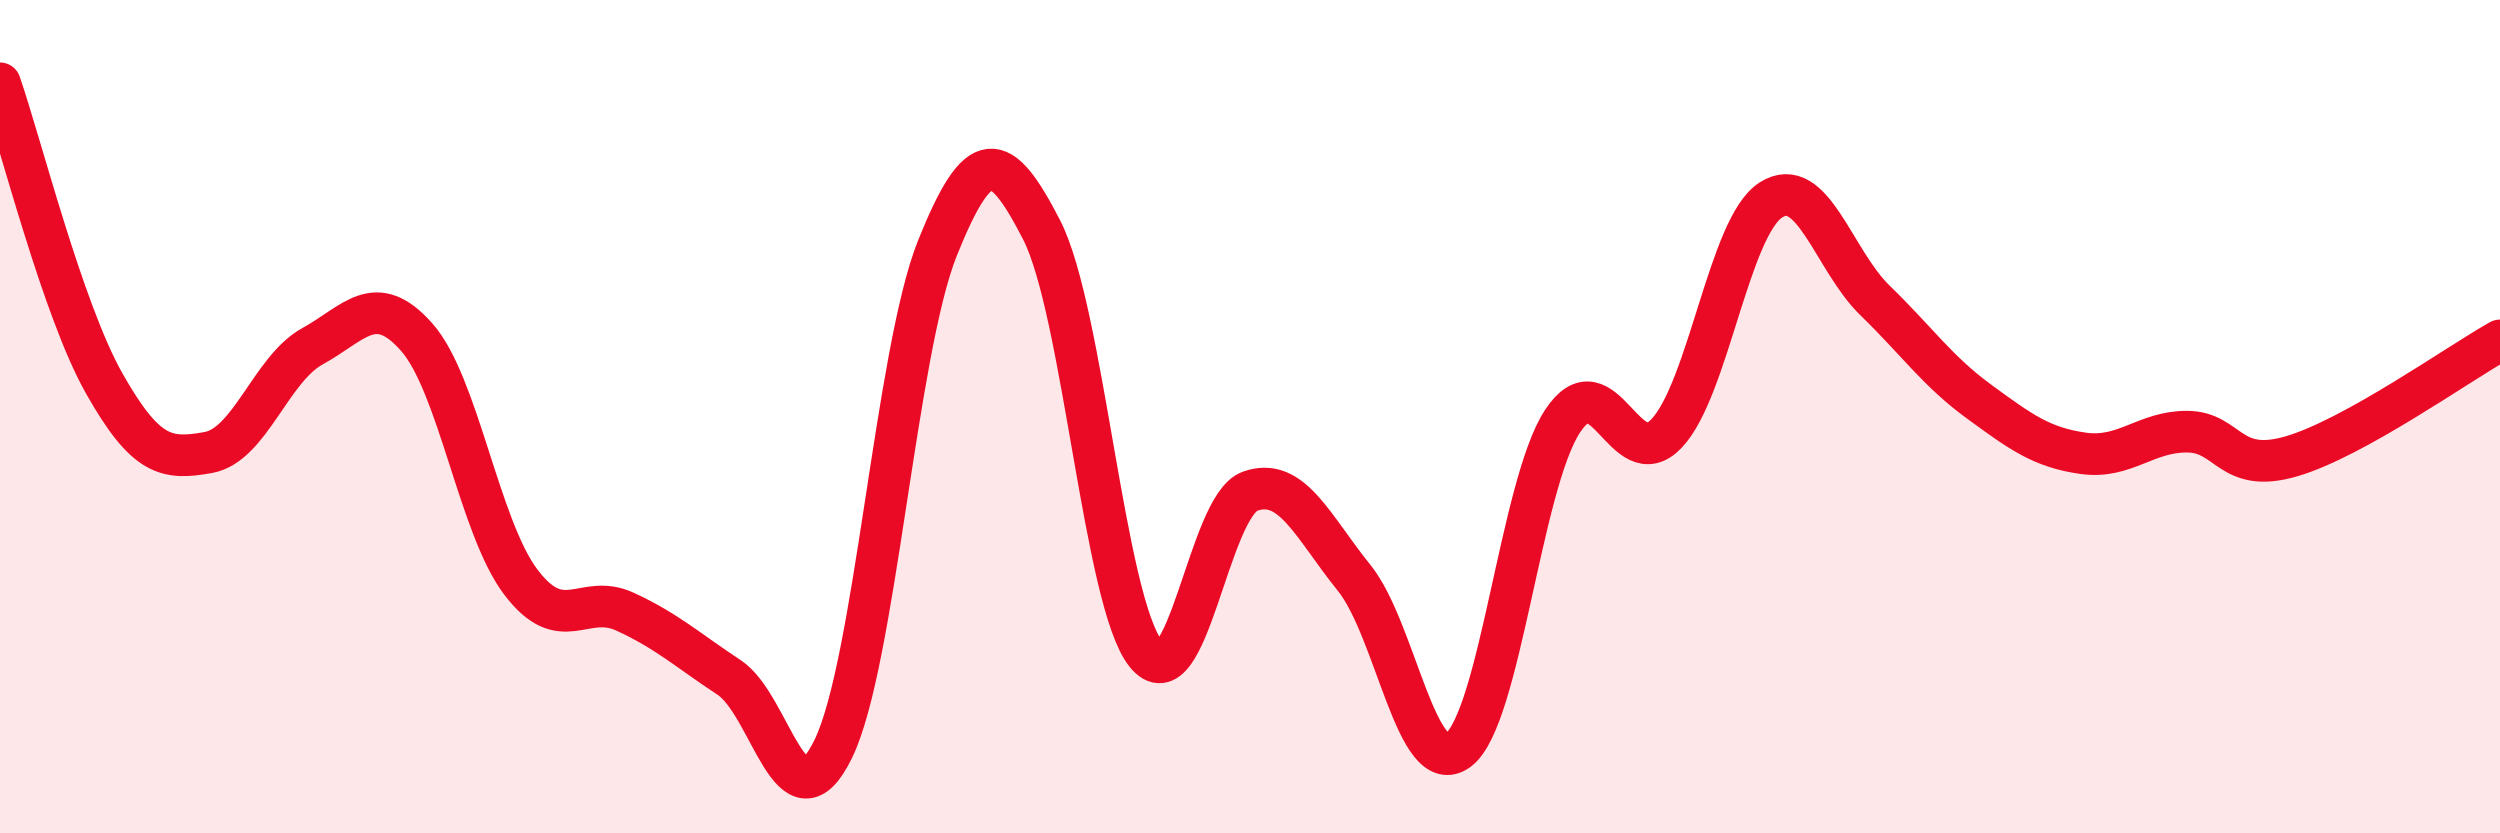
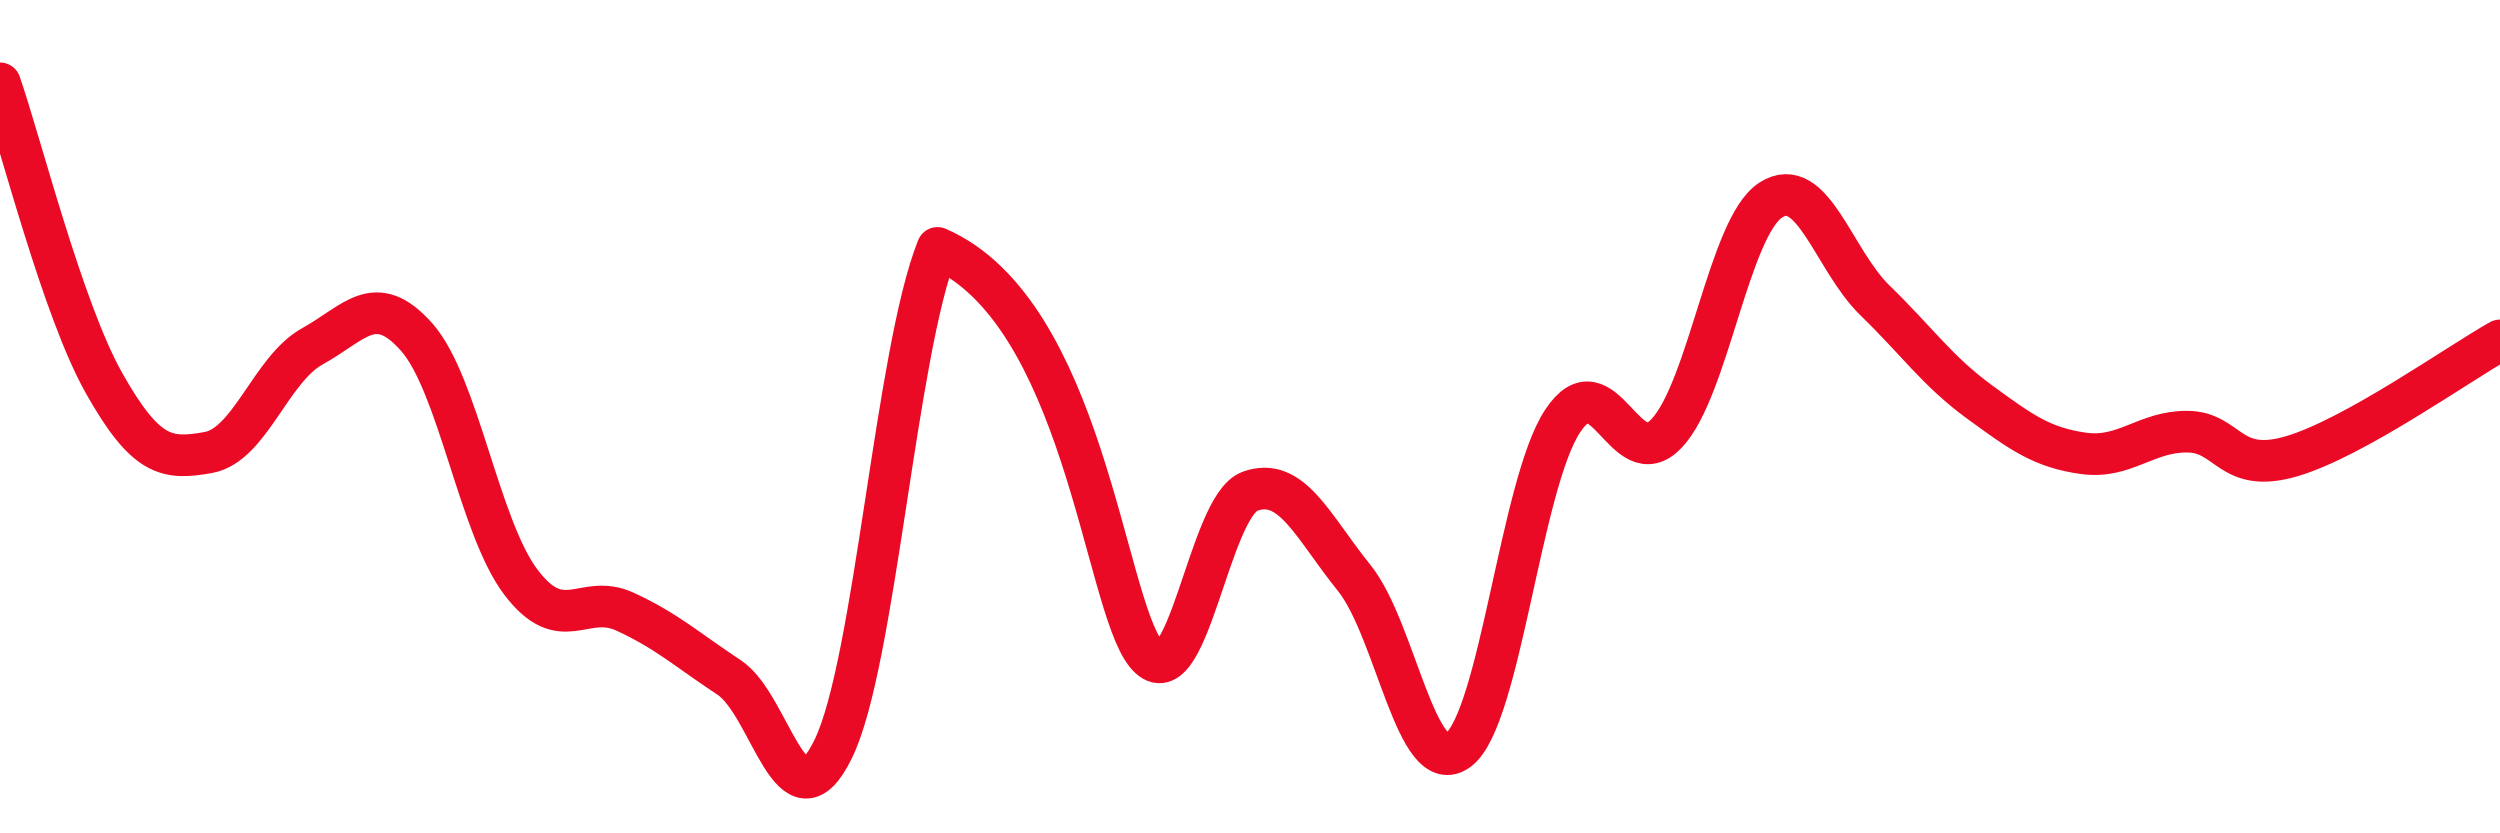
<svg xmlns="http://www.w3.org/2000/svg" width="60" height="20" viewBox="0 0 60 20">
-   <path d="M 0,2 C 0.5,3.44 1.5,7.43 2.5,9.2 C 3.5,10.97 4,11.04 5,10.86 C 6,10.68 6.5,8.86 7.5,8.31 C 8.5,7.76 9,6.96 10,8.09 C 11,9.22 11.5,12.65 12.5,13.97 C 13.5,15.29 14,14.22 15,14.68 C 16,15.14 16.5,15.6 17.5,16.26 C 18.5,16.92 19,20.03 20,17.97 C 21,15.91 21.5,8.44 22.5,5.95 C 23.5,3.46 24,3.57 25,5.52 C 26,7.47 26.5,14.44 27.5,15.69 C 28.5,16.94 29,12.15 30,11.79 C 31,11.43 31.5,12.63 32.5,13.87 C 33.5,15.11 34,18.75 35,18 C 36,17.25 36.5,11.63 37.5,10.11 C 38.5,8.59 39,11.46 40,10.4 C 41,9.34 41.5,5.44 42.5,4.8 C 43.5,4.16 44,6.24 45,7.21 C 46,8.18 46.5,8.91 47.5,9.64 C 48.5,10.37 49,10.74 50,10.88 C 51,11.02 51.5,10.35 52.5,10.36 C 53.5,10.37 53.5,11.39 55,10.95 C 56.5,10.51 59,8.73 60,8.17L60 20L0 20Z" fill="#EB0A25" opacity="0.1" stroke-linecap="round" stroke-linejoin="round" />
-   <path d="M 0,2 C 0.5,3.44 1.5,7.43 2.5,9.2 C 3.5,10.97 4,11.04 5,10.86 C 6,10.68 6.5,8.86 7.5,8.31 C 8.5,7.76 9,6.96 10,8.09 C 11,9.22 11.5,12.65 12.5,13.97 C 13.5,15.29 14,14.22 15,14.68 C 16,15.14 16.5,15.6 17.5,16.26 C 18.5,16.92 19,20.03 20,17.97 C 21,15.91 21.5,8.44 22.5,5.95 C 23.5,3.46 24,3.57 25,5.52 C 26,7.47 26.5,14.44 27.5,15.69 C 28.5,16.94 29,12.15 30,11.79 C 31,11.43 31.5,12.63 32.5,13.87 C 33.5,15.11 34,18.75 35,18 C 36,17.25 36.5,11.63 37.5,10.11 C 38.5,8.59 39,11.46 40,10.4 C 41,9.34 41.5,5.44 42.5,4.8 C 43.5,4.16 44,6.24 45,7.21 C 46,8.18 46.5,8.91 47.5,9.64 C 48.5,10.37 49,10.74 50,10.88 C 51,11.02 51.5,10.35 52.5,10.36 C 53.5,10.37 53.5,11.39 55,10.95 C 56.5,10.51 59,8.73 60,8.17" stroke="#EB0A25" stroke-width="1" fill="none" stroke-linecap="round" stroke-linejoin="round" />
+   <path d="M 0,2 C 0.5,3.44 1.5,7.43 2.5,9.2 C 3.5,10.97 4,11.04 5,10.86 C 6,10.68 6.5,8.86 7.5,8.31 C 8.5,7.76 9,6.96 10,8.09 C 11,9.22 11.5,12.65 12.5,13.97 C 13.5,15.29 14,14.22 15,14.68 C 16,15.14 16.5,15.6 17.5,16.26 C 18.5,16.92 19,20.03 20,17.97 C 21,15.91 21.5,8.44 22.5,5.95 C 26,7.47 26.5,14.44 27.5,15.69 C 28.5,16.94 29,12.15 30,11.79 C 31,11.43 31.5,12.63 32.5,13.87 C 33.5,15.11 34,18.75 35,18 C 36,17.25 36.5,11.63 37.5,10.11 C 38.5,8.59 39,11.46 40,10.4 C 41,9.34 41.5,5.44 42.5,4.8 C 43.5,4.16 44,6.24 45,7.21 C 46,8.18 46.5,8.91 47.5,9.64 C 48.5,10.37 49,10.74 50,10.88 C 51,11.02 51.5,10.35 52.5,10.36 C 53.5,10.37 53.5,11.39 55,10.95 C 56.5,10.51 59,8.73 60,8.17" stroke="#EB0A25" stroke-width="1" fill="none" stroke-linecap="round" stroke-linejoin="round" />
</svg>